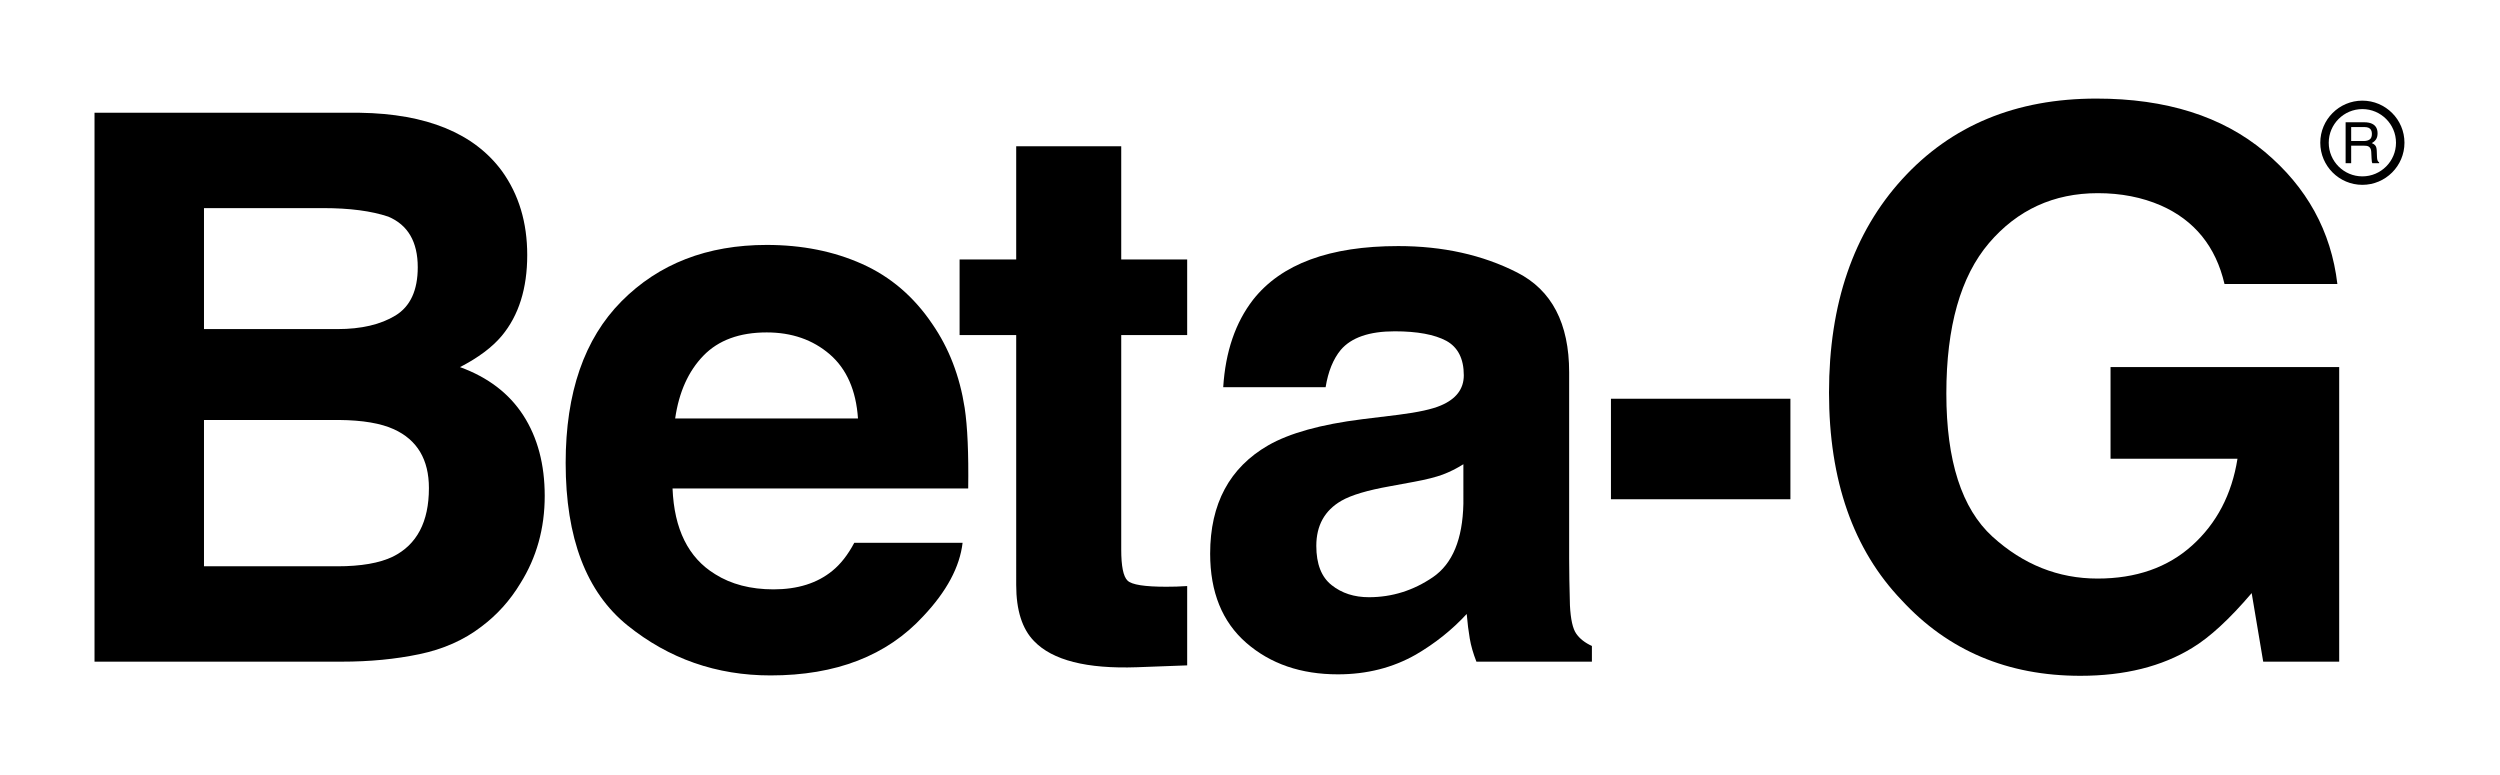
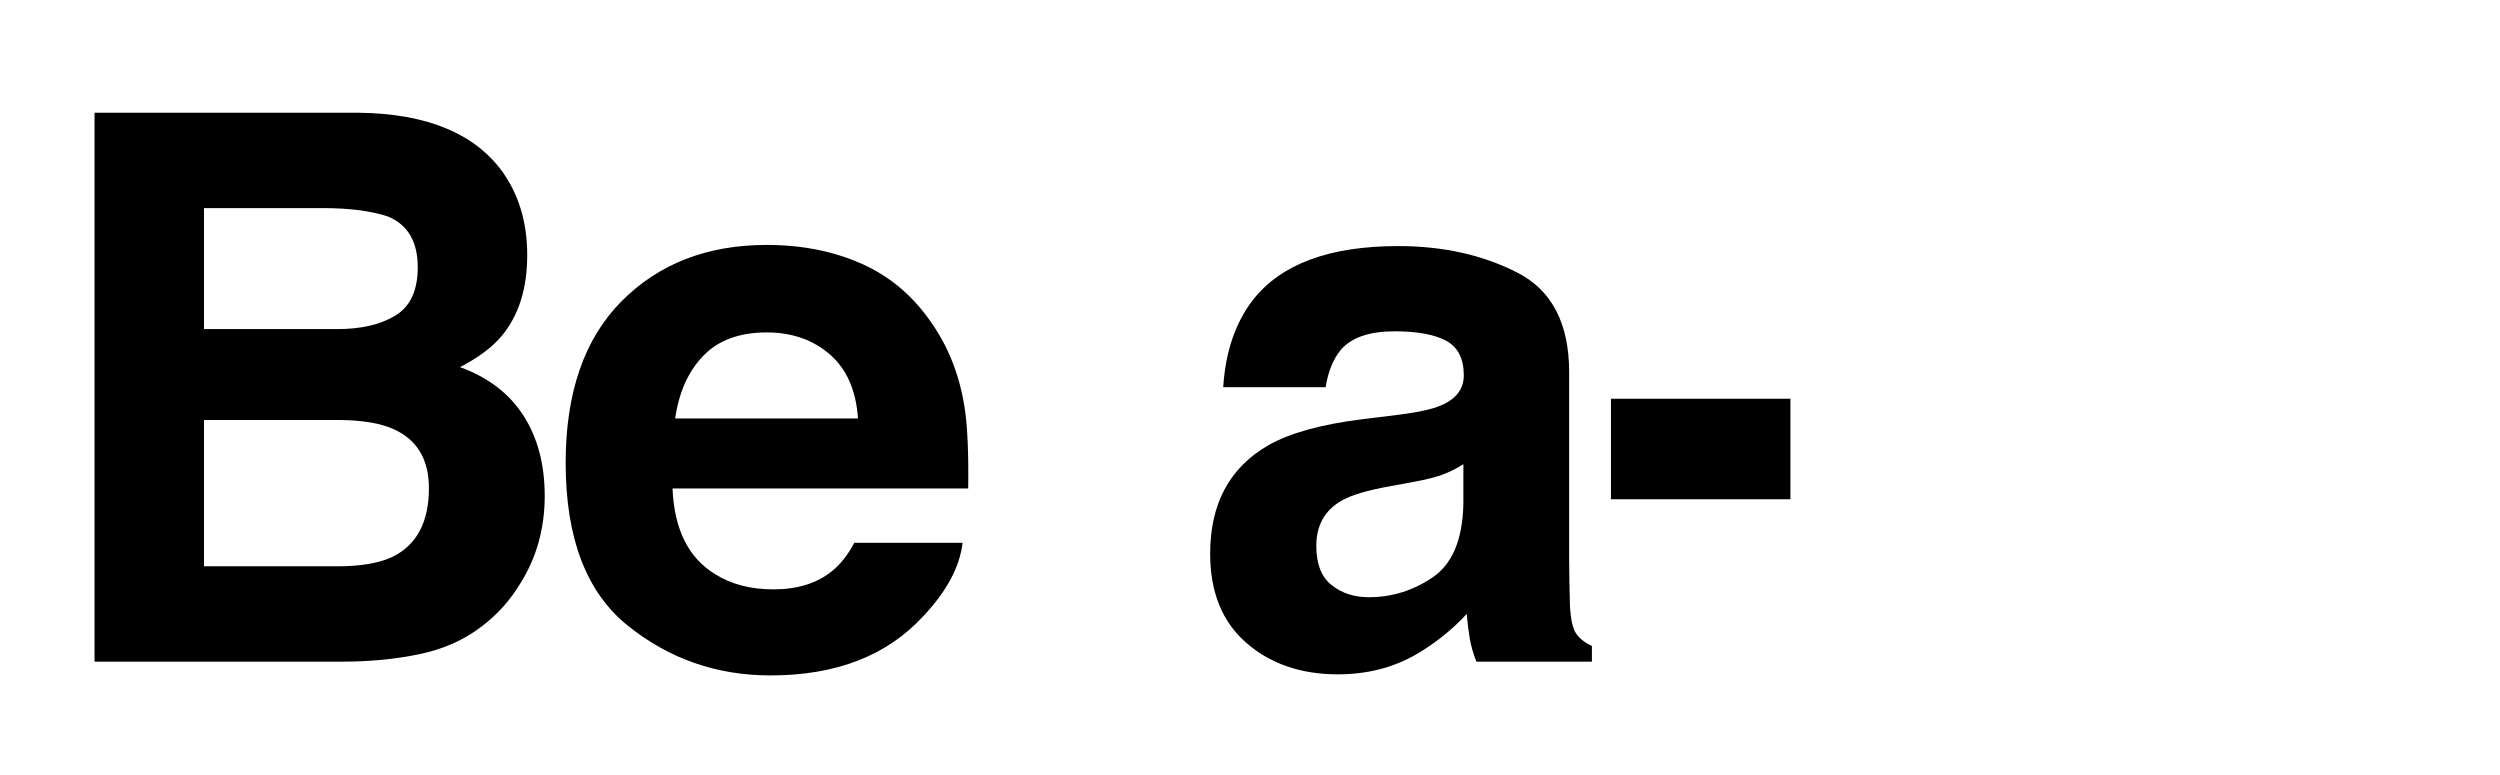
<svg xmlns="http://www.w3.org/2000/svg" version="1.1" id="Layer_2" x="0px" y="0px" width="529px" height="164px" viewBox="0 0 529 164" enable-background="new 0 0 529 164" xml:space="preserve">
  <g>
    <path d="M106.229,36.221c3.554,4.952,5.333,10.851,5.333,17.74c0,7.091-1.796,12.787-5.376,17.091   c-2.014,2.413-4.965,4.629-8.853,6.628c5.913,2.148,10.397,5.557,13.414,10.238c3.006,4.674,4.516,10.346,4.516,17.021   c0,6.875-1.727,13.055-5.163,18.516c-2.189,3.625-4.947,6.68-8.231,9.137c-3.703,2.848-8.089,4.781-13.126,5.832   c-5.044,1.057-10.509,1.584-16.413,1.584H20V23.86h56.134C90.292,24.071,100.325,28.195,106.229,36.221 M43.164,44.035v25.6h28.234   c5.046,0,9.131-0.955,12.28-2.87c3.142-1.917,4.719-5.327,4.719-10.21c0-5.397-2.086-8.969-6.242-10.718   c-3.576-1.2-8.164-1.801-13.721-1.801H43.164z M43.164,88.867v30.961h28.208c5.028,0,8.94-0.682,11.752-2.037   c5.096-2.527,7.635-7.365,7.635-14.516c0-6.027-2.471-10.191-7.405-12.443c-2.755-1.26-6.614-1.92-11.602-1.965H43.164z" />
    <path d="M182.426,55.86c5.994,2.677,10.946,6.912,14.847,12.696c3.527,5.105,5.805,11.018,6.852,17.748   c0.601,3.969,0.849,9.635,0.746,17.059h-62.562c0.345,8.611,3.342,14.656,8.982,18.117c3.418,2.16,7.556,3.23,12.378,3.23   c5.123,0,9.278-1.309,12.477-3.939c1.74-1.418,3.275-3.379,4.614-5.908h22.924c-0.596,5.096-3.365,10.273-8.325,15.531   c-7.692,8.357-18.458,12.527-32.311,12.527c-11.422,0-21.514-3.529-30.252-10.57c-8.735-7.049-13.102-18.514-13.102-34.391   c0-14.881,3.949-26.281,11.829-34.219c7.887-7.94,18.131-11.914,30.717-11.914C169.71,51.828,176.446,53.173,182.426,55.86    M148.841,75.26c-3.172,3.277-5.169,7.686-5.976,13.287h38.686c-0.407-5.961-2.4-10.479-5.972-13.572   c-3.585-3.09-8.043-4.635-13.339-4.635C156.483,70.34,152.016,71.986,148.841,75.26" />
-     <path d="M203.049,70.904V54.899h11.979V30.946h22.225v23.953h13.953v16.005h-13.953v45.383c0,3.523,0.438,5.703,1.338,6.572   c0.893,0.873,3.623,1.295,8.19,1.295c0.681,0,1.415-0.014,2.172-0.031c0.759-0.025,1.505-0.07,2.253-0.113v16.783l-10.643,0.395   c-10.621,0.373-17.865-1.471-21.75-5.525c-2.521-2.562-3.785-6.537-3.785-11.885V70.904H203.049z" />
    <path d="M295.928,87.766c4.169-0.527,7.157-1.189,8.961-1.971c3.228-1.363,4.851-3.498,4.851-6.381   c0-3.522-1.254-5.953-3.711-7.301c-2.493-1.329-6.117-2.007-10.917-2.007c-5.37,0-9.179,1.315-11.417,3.944   c-1.597,1.946-2.659,4.566-3.193,7.881h-21.668c0.47-7.513,2.581-13.682,6.328-18.521c5.967-7.563,16.199-11.341,30.706-11.341   c9.438,0,17.833,1.86,25.161,5.591c7.332,3.729,11.004,10.773,11.004,21.123v39.395c0,2.736,0.061,6.033,0.166,9.926   c0.15,2.934,0.598,4.945,1.336,5.984c0.727,1.057,1.842,1.926,3.312,2.598v3.326H312.41c-0.682-1.742-1.15-3.369-1.408-4.893   c-0.264-1.518-0.479-3.256-0.646-5.203c-3.105,3.369-6.701,6.23-10.759,8.596c-4.874,2.775-10.369,4.178-16.494,4.178   c-7.823,0-14.282-2.221-19.39-6.666c-5.09-4.432-7.644-10.734-7.644-18.873c0-10.562,4.107-18.197,12.296-22.922   c4.509-2.582,11.126-4.422,19.858-5.52L295.928,87.766z M309.652,98.232c-1.438,0.9-2.877,1.627-4.348,2.178   c-1.474,0.545-3.488,1.059-6.034,1.529l-5.115,0.945c-4.792,0.852-8.223,1.869-10.325,3.082c-3.54,2.049-5.3,5.229-5.3,9.539   c0,3.82,1.074,6.594,3.242,8.307c2.159,1.715,4.783,2.557,7.885,2.557c4.902,0,9.422-1.422,13.564-4.252   c4.131-2.844,6.268-8.008,6.43-15.529V98.232z" />
    <rect x="340.877" y="84.373" width="37.975" height="21.268" />
-     <path d="M470.707,60.099c-1.838-7.92-6.336-13.475-13.471-16.625c-4.002-1.734-8.434-2.6-13.33-2.6   c-9.338,0-17.035,3.526-23.047,10.573c-6.002,7.058-9.012,17.666-9.012,31.821c0,14.26,3.256,24.348,9.76,30.285   c6.512,5.914,13.926,8.869,22.229,8.869c8.143,0,14.822-2.318,20.012-6.996c5.195-4.678,8.398-10.789,9.605-18.359H446.59V77.678   h48.383v62.33h-16.078l-2.439-14.508c-4.678,5.49-8.881,9.365-12.607,11.611c-6.402,3.924-14.287,5.889-23.645,5.889   c-15.385,0-27.988-5.336-37.816-16c-10.246-10.695-15.369-25.348-15.369-43.926c0-18.795,5.172-33.857,15.52-45.202   c10.355-11.34,24.035-17.012,41.053-17.012c14.77,0,26.625,3.751,35.584,11.229c8.953,7.485,14.096,16.832,15.412,28.01H470.707z" />
-     <path d="M499.877,39.112c-4.914,0-8.906-4-8.906-8.909c0-4.913,3.992-8.906,8.906-8.906c4.91,0,8.908,3.993,8.908,8.906   C508.785,35.113,504.787,39.112,499.877,39.112 M499.877,23.083c-3.922,0-7.117,3.196-7.117,7.12c0,3.925,3.195,7.117,7.117,7.117   s7.117-3.192,7.117-7.117C506.994,26.279,503.799,23.083,499.877,23.083" />
-     <path d="M496.332,25.874h3.949c0.648,0,1.186,0.099,1.605,0.292c0.803,0.368,1.207,1.05,1.207,2.045   c0,0.515-0.109,0.939-0.324,1.27c-0.215,0.33-0.514,0.593-0.9,0.796c0.334,0.134,0.588,0.318,0.764,0.542   c0.176,0.222,0.268,0.585,0.289,1.083l0.045,1.169c0.008,0.327,0.035,0.57,0.078,0.735c0.07,0.272,0.199,0.452,0.379,0.527v0.197   h-1.445c-0.039-0.074-0.074-0.17-0.092-0.291c-0.027-0.116-0.045-0.345-0.062-0.683l-0.07-1.443   c-0.023-0.566-0.234-0.948-0.613-1.141c-0.219-0.103-0.561-0.153-1.031-0.153h-2.602v3.711h-1.176V25.874z M500.158,29.841   c0.531,0,0.957-0.112,1.27-0.334c0.314-0.219,0.467-0.614,0.467-1.189c0-0.614-0.217-1.038-0.652-1.259   c-0.232-0.114-0.549-0.176-0.939-0.176h-2.795v2.958H500.158z" />
  </g>
</svg>